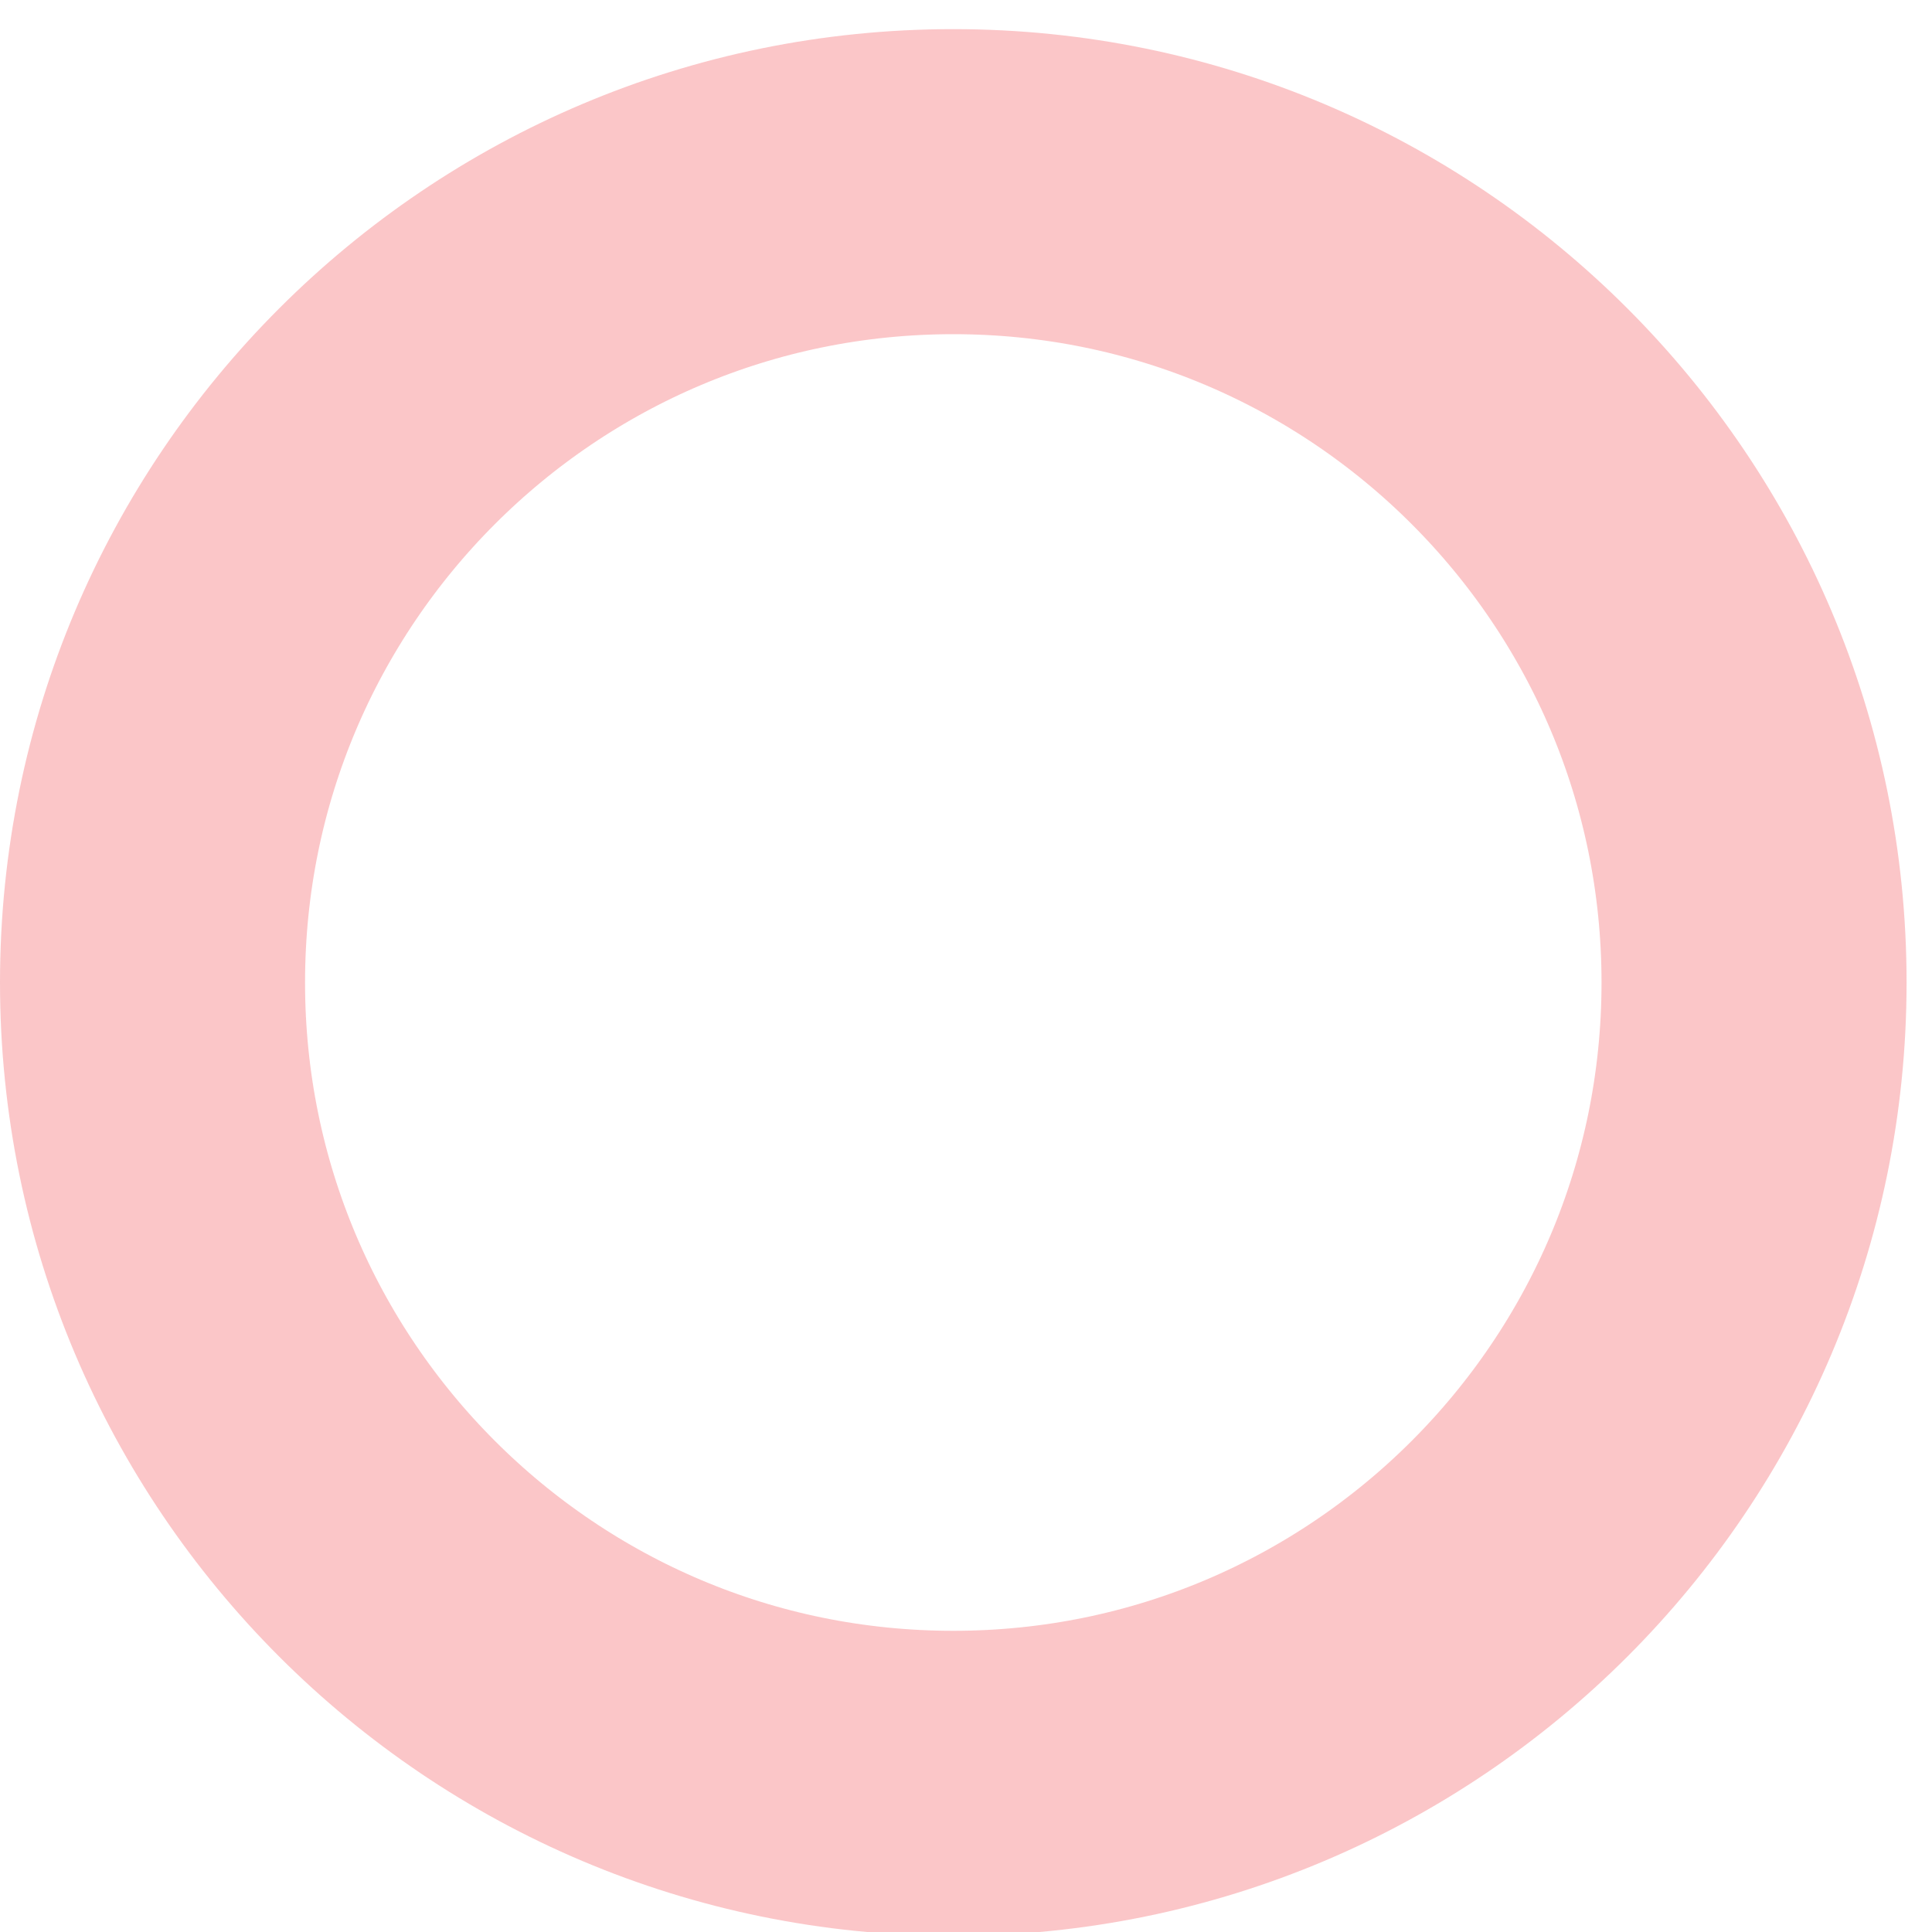
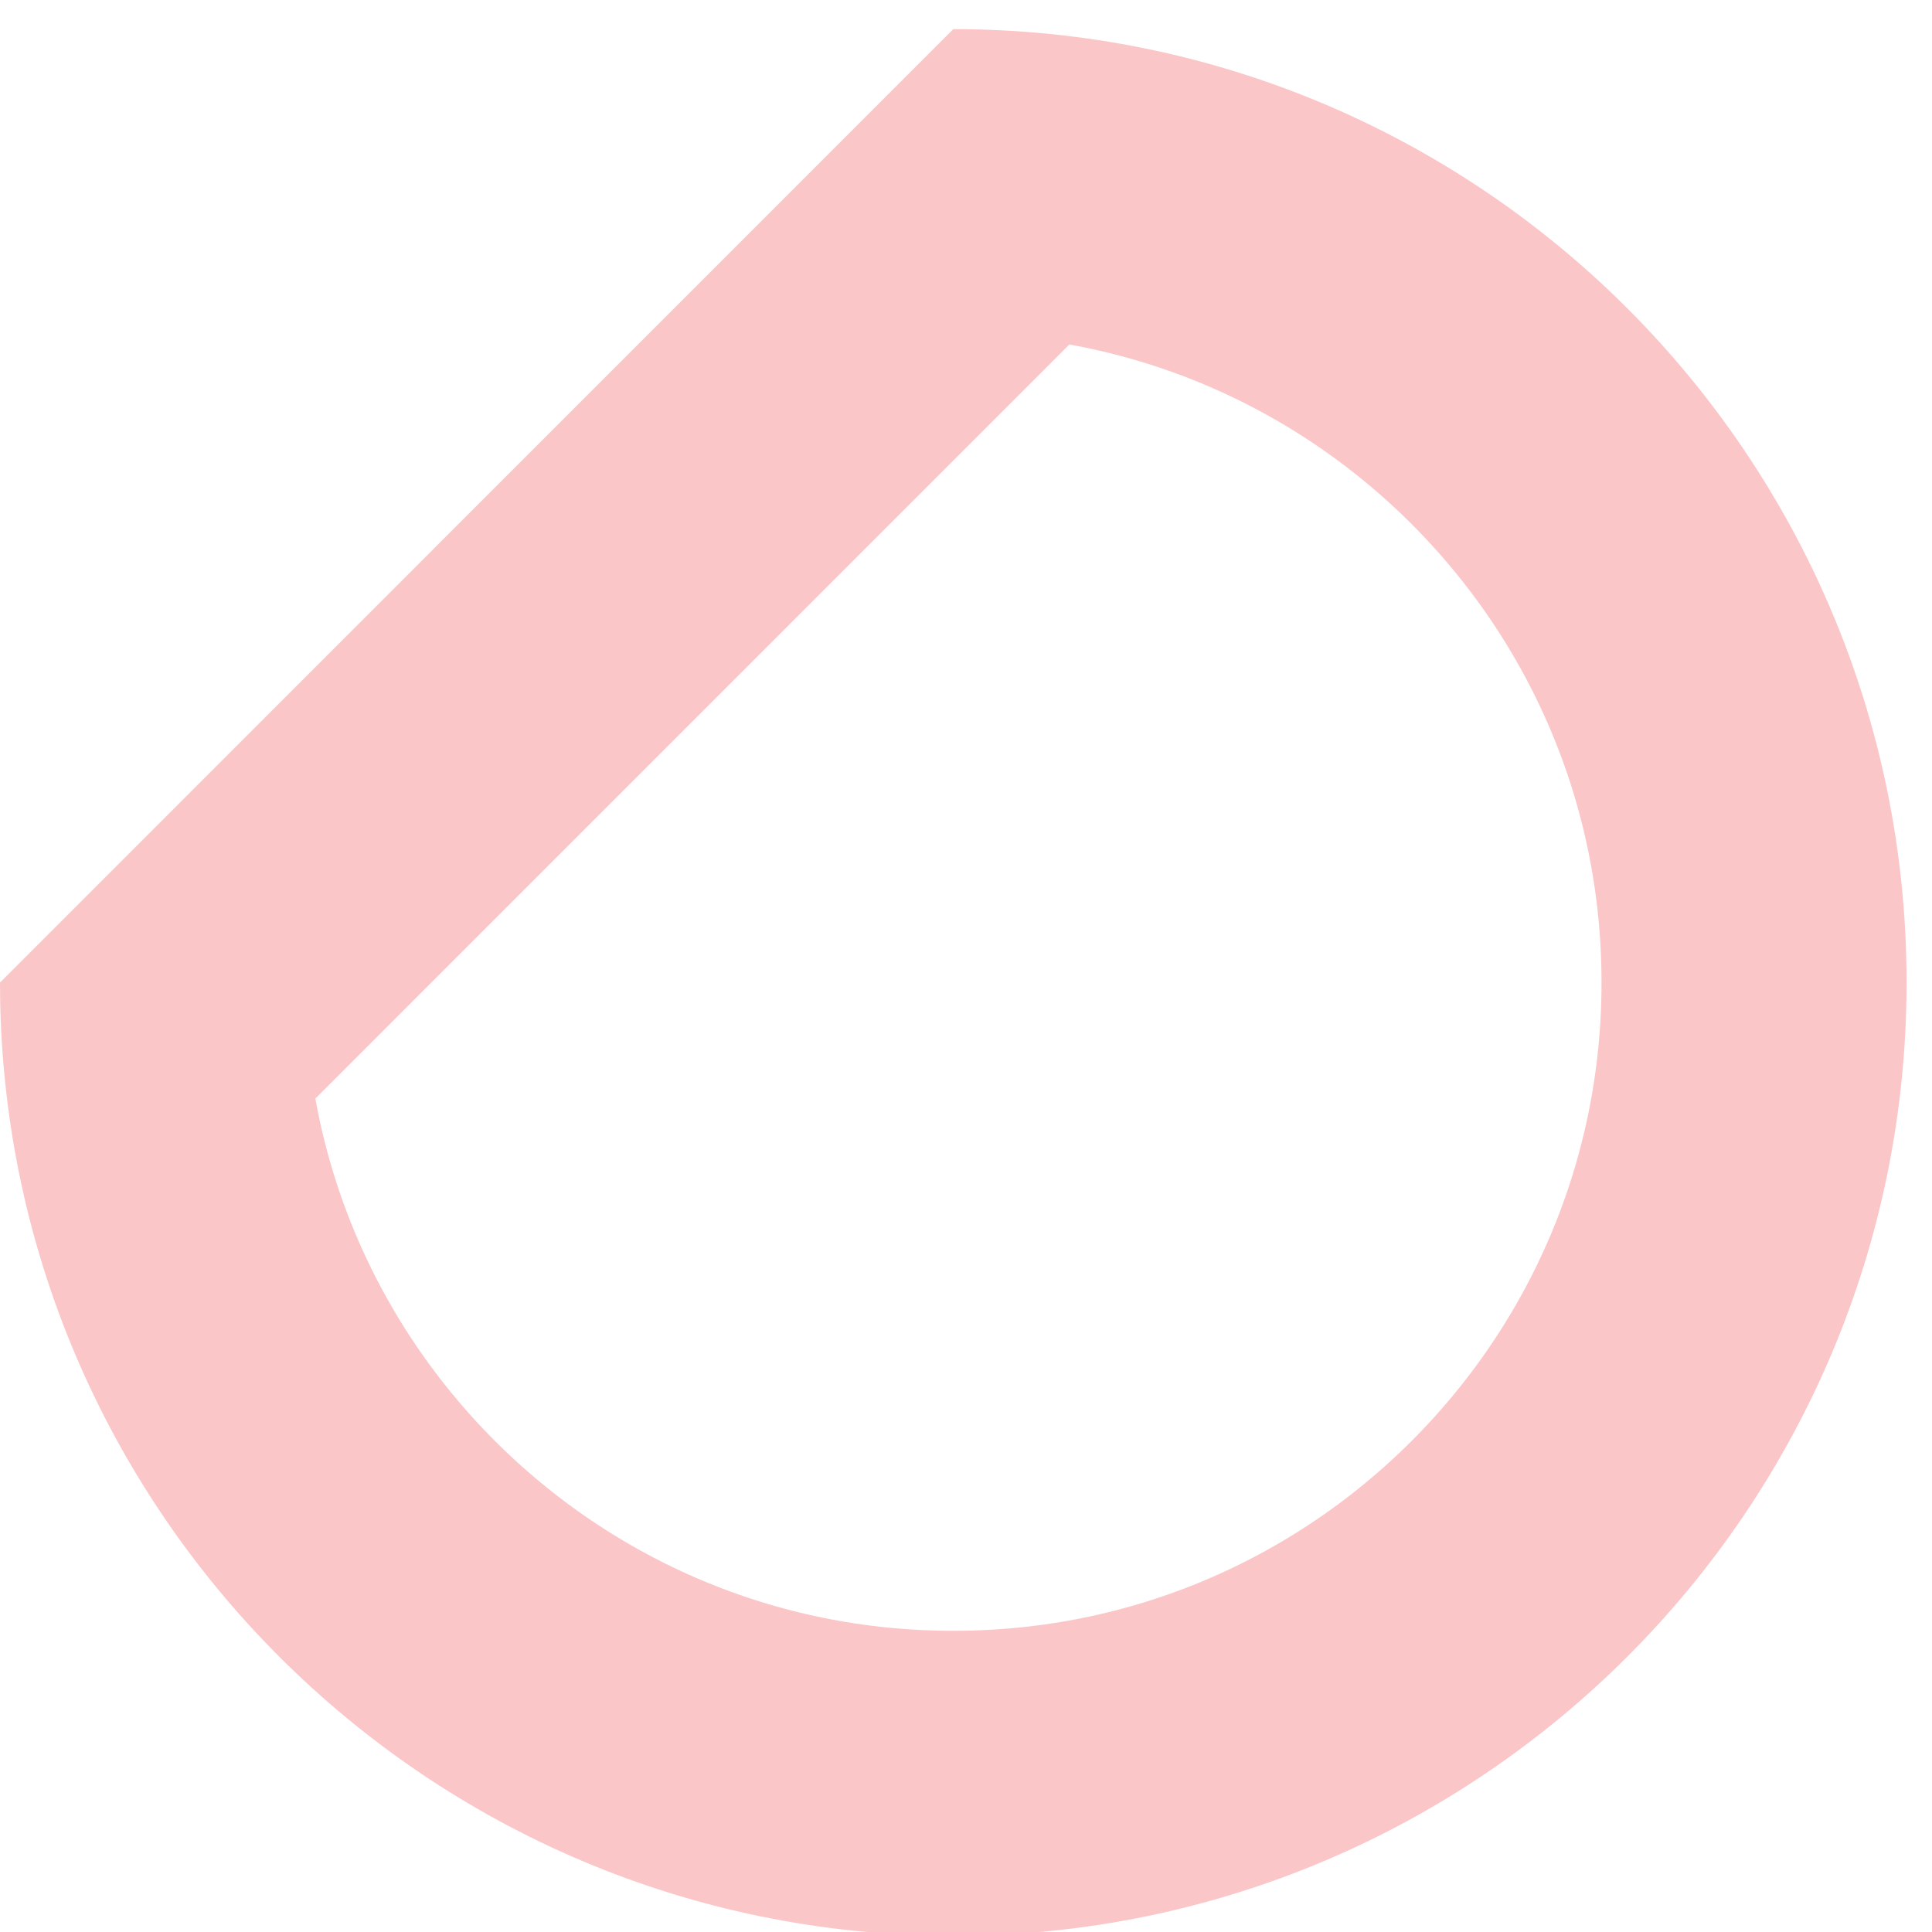
<svg xmlns="http://www.w3.org/2000/svg" xmlns:xlink="http://www.w3.org/1999/xlink" width="38" height="38" viewBox="0 0 38 38">
  <defs>
-     <path id="nt5ua" d="M797.75 869.573c10.355 0 18.75 8.396 18.75 18.752 0 10.356-8.395 18.751-18.75 18.751S779 898.681 779 888.325c0-10.356 8.395-18.752 18.75-18.752z" />
+     <path id="nt5ua" d="M797.75 869.573c10.355 0 18.75 8.396 18.75 18.752 0 10.356-8.395 18.751-18.75 18.751S779 898.681 779 888.325z" />
    <clipPath id="nt5ub">
      <use fill="#fff" xlink:href="#nt5ua" />
    </clipPath>
  </defs>
  <g>
    <g opacity=".25" transform="translate(-779 -869)">
      <use fill="transparent" xlink:href="#nt5ua" />
      <use fill="#fff" fill-opacity="0" stroke="#ee1c25" stroke-linecap="round" stroke-linejoin="round" stroke-miterlimit="50" stroke-width="12" clip-path="url(&quot;#nt5ub&quot;)" xlink:href="#nt5ua" />
    </g>
  </g>
</svg>